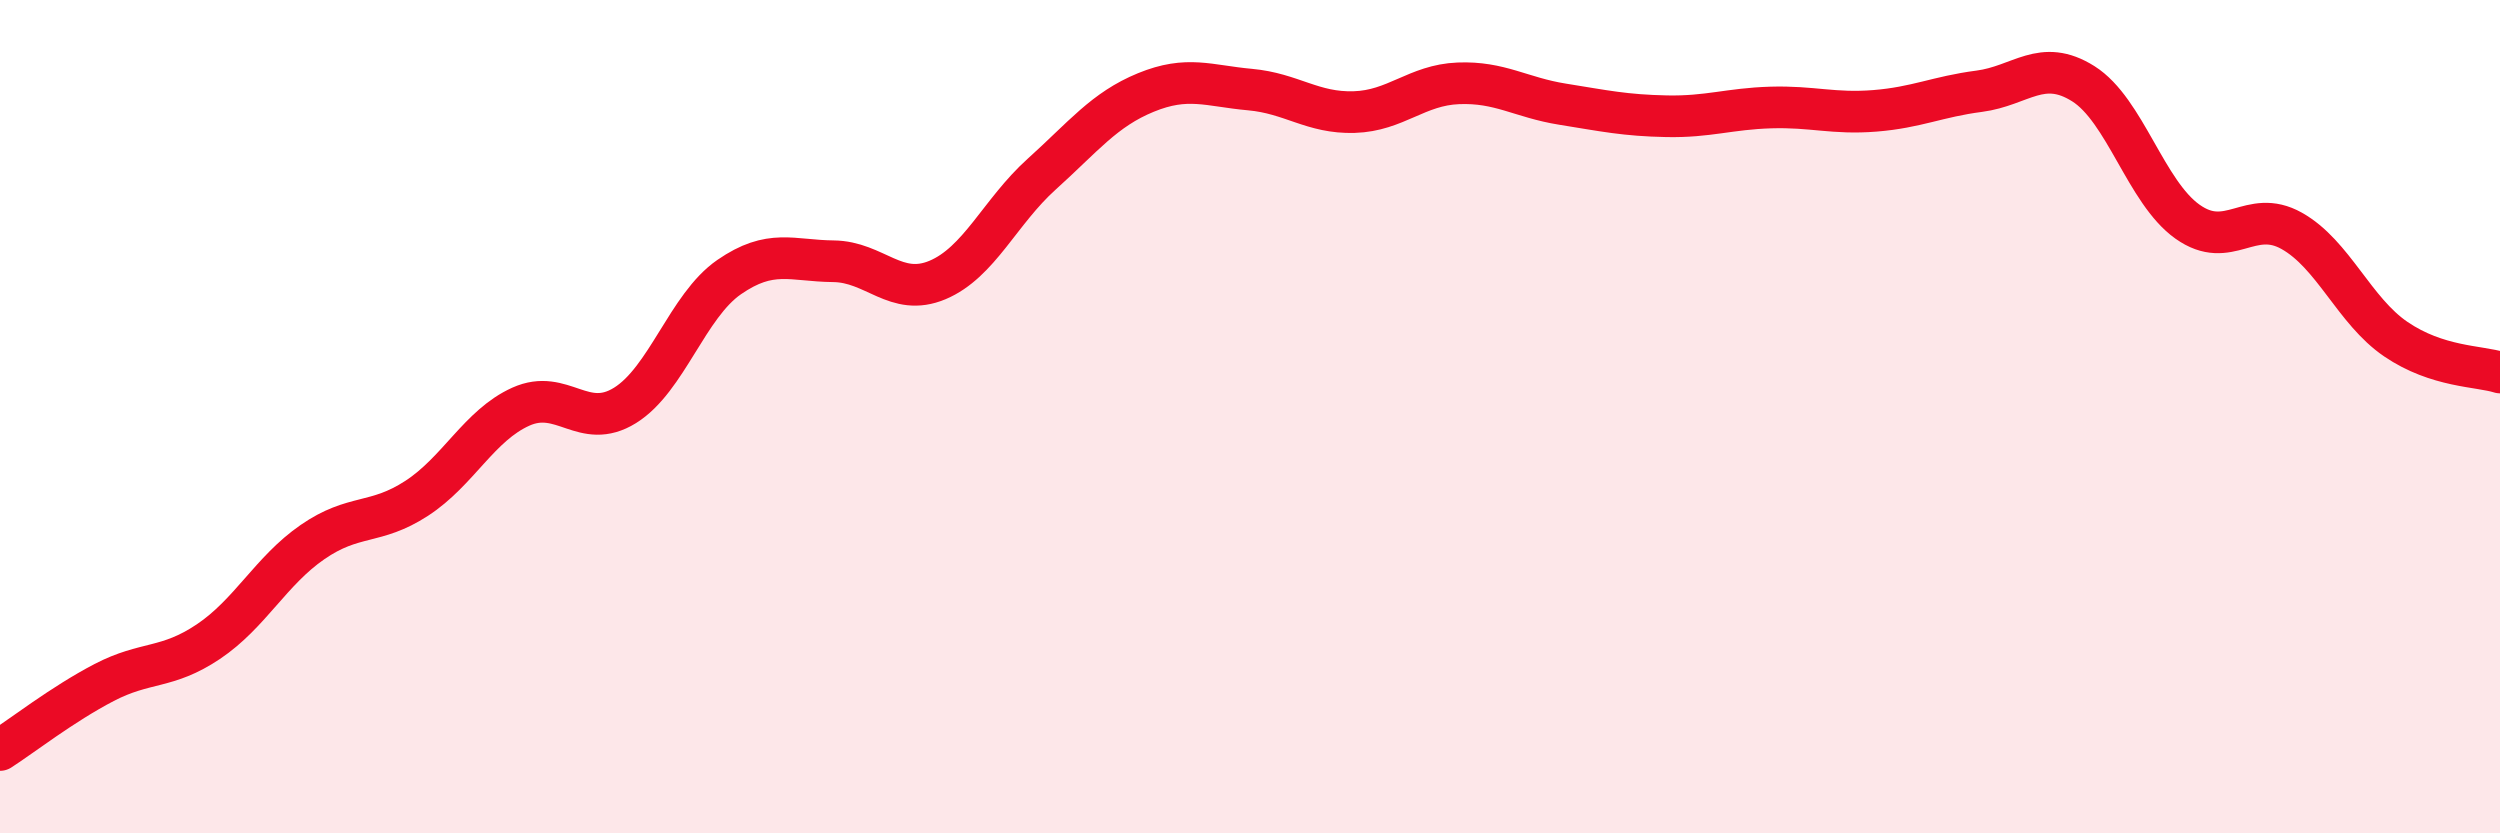
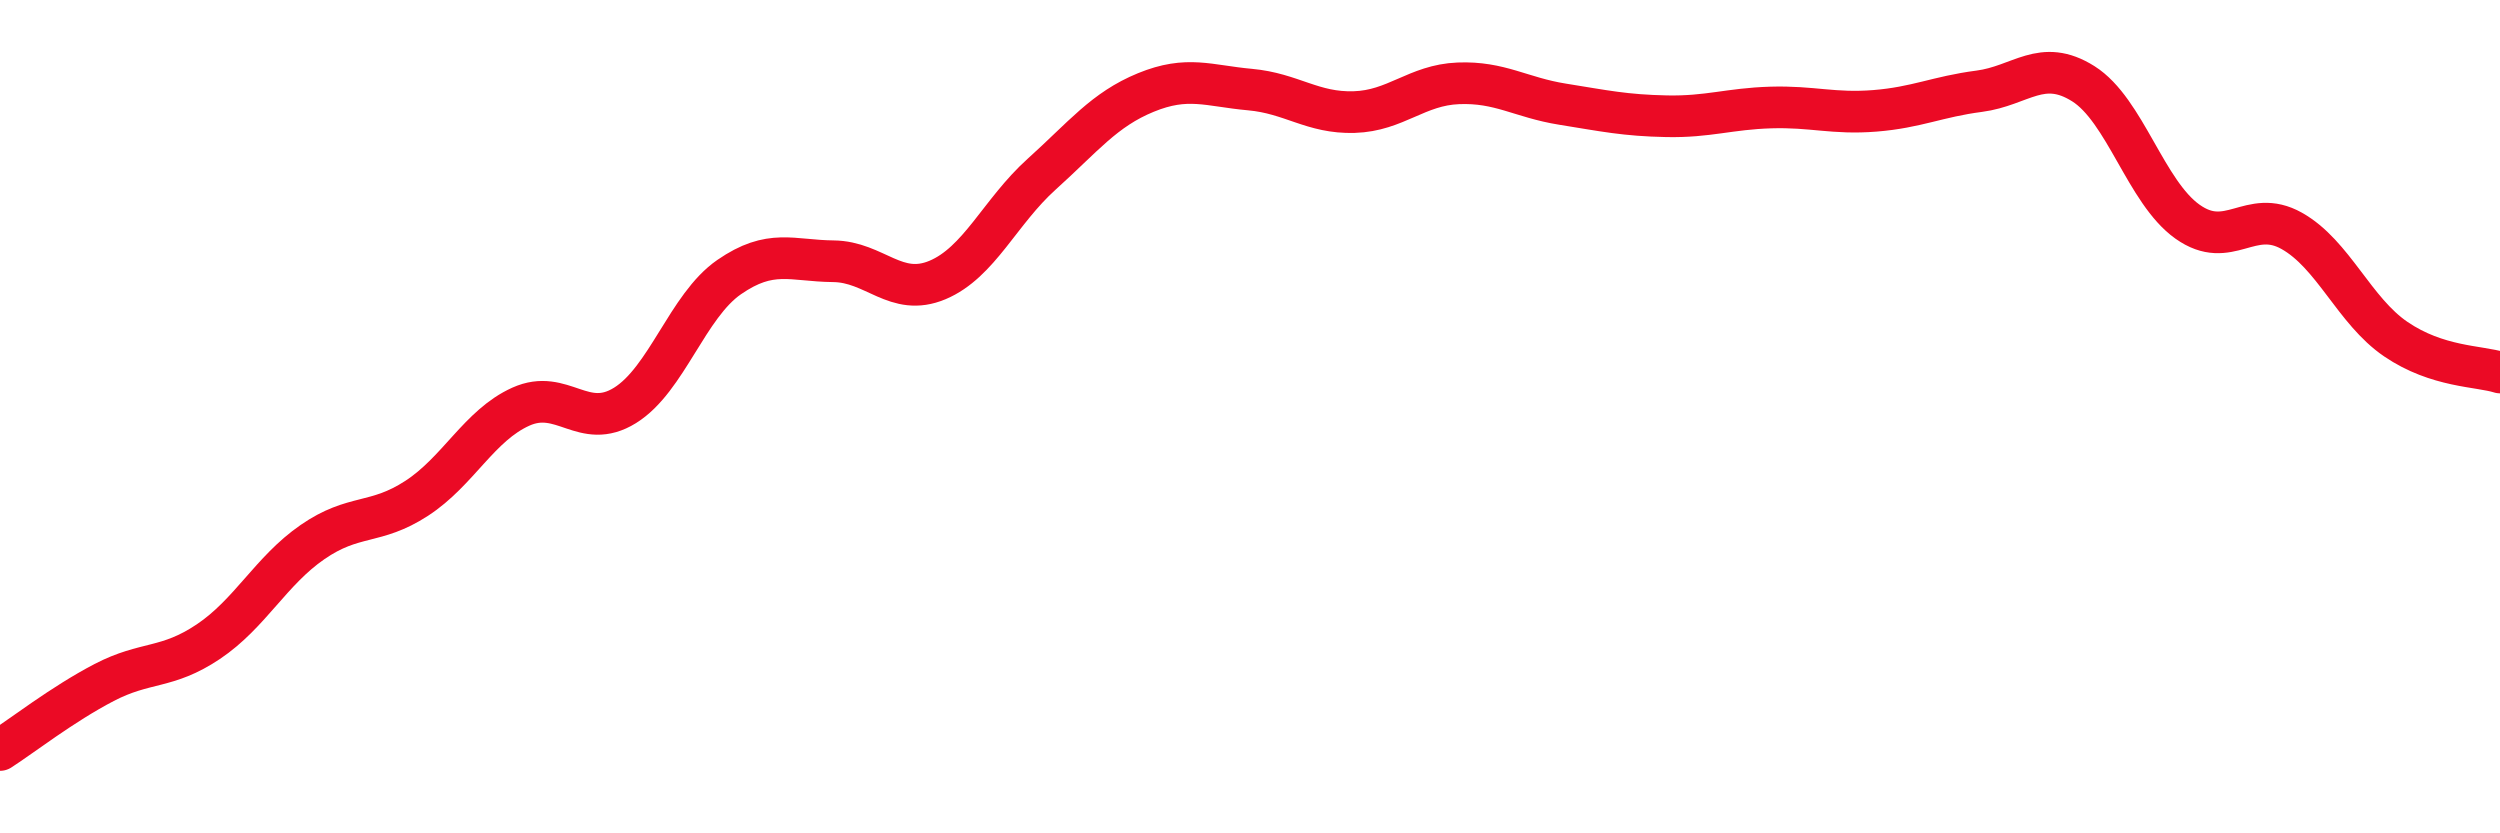
<svg xmlns="http://www.w3.org/2000/svg" width="60" height="20" viewBox="0 0 60 20">
-   <path d="M 0,18 C 0.5,17.68 1.5,16.9 2.5,16.38 C 3.5,15.86 4,16.07 5,15.4 C 6,14.73 6.5,13.7 7.5,13.01 C 8.5,12.32 9,12.61 10,11.96 C 11,11.31 11.5,10.21 12.5,9.76 C 13.5,9.31 14,10.35 15,9.73 C 16,9.11 16.5,7.34 17.5,6.65 C 18.5,5.96 19,6.26 20,6.27 C 21,6.28 21.5,7.14 22.5,6.72 C 23.5,6.3 24,5.08 25,4.18 C 26,3.28 26.5,2.63 27.5,2.22 C 28.5,1.81 29,2.06 30,2.15 C 31,2.24 31.5,2.72 32.5,2.69 C 33.5,2.66 34,2.04 35,2 C 36,1.96 36.5,2.34 37.5,2.5 C 38.5,2.66 39,2.77 40,2.79 C 41,2.81 41.5,2.61 42.5,2.58 C 43.5,2.55 44,2.74 45,2.66 C 46,2.58 46.5,2.32 47.5,2.19 C 48.5,2.06 49,1.38 50,2.01 C 51,2.64 51.5,4.61 52.5,5.32 C 53.5,6.03 54,4.98 55,5.54 C 56,6.1 56.5,7.46 57.5,8.14 C 58.5,8.82 59.5,8.78 60,8.94L60 20L0 20Z" fill="#EB0A25" opacity="0.1" stroke-linecap="round" stroke-linejoin="round" />
  <path d="M 0,18 C 0.5,17.68 1.5,16.9 2.5,16.38 C 3.5,15.86 4,16.07 5,15.4 C 6,14.73 6.5,13.7 7.5,13.01 C 8.5,12.32 9,12.61 10,11.96 C 11,11.31 11.5,10.21 12.5,9.76 C 13.5,9.31 14,10.35 15,9.73 C 16,9.11 16.5,7.34 17.5,6.65 C 18.5,5.96 19,6.26 20,6.27 C 21,6.28 21.5,7.14 22.5,6.72 C 23.5,6.3 24,5.08 25,4.18 C 26,3.28 26.5,2.63 27.5,2.22 C 28.5,1.81 29,2.06 30,2.15 C 31,2.24 31.5,2.72 32.5,2.69 C 33.5,2.66 34,2.04 35,2 C 36,1.96 36.5,2.34 37.5,2.5 C 38.5,2.66 39,2.77 40,2.79 C 41,2.81 41.5,2.61 42.5,2.58 C 43.5,2.55 44,2.74 45,2.66 C 46,2.58 46.5,2.32 47.5,2.19 C 48.5,2.06 49,1.38 50,2.01 C 51,2.64 51.5,4.61 52.5,5.32 C 53.5,6.03 54,4.98 55,5.54 C 56,6.1 56.5,7.46 57.5,8.14 C 58.5,8.82 59.5,8.78 60,8.94" stroke="#EB0A25" stroke-width="1" fill="none" stroke-linecap="round" stroke-linejoin="round" />
</svg>